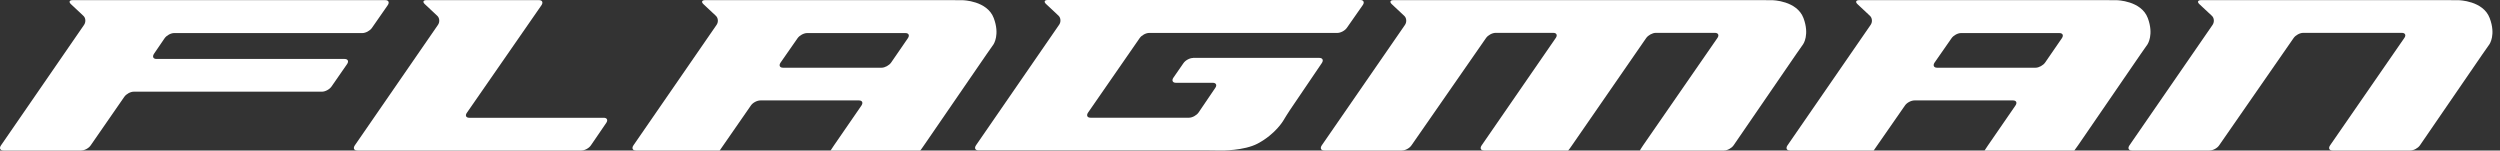
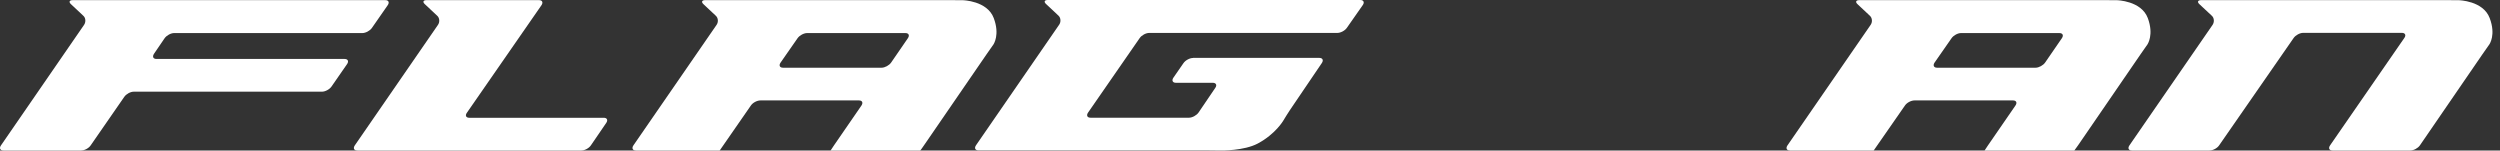
<svg xmlns="http://www.w3.org/2000/svg" width="299" height="18" viewBox="0 0 299 18" fill="none">
  <rect x="0" y="0" width="299" height="18" fill="#333333" stroke="none" />
  <path d="M38.508 10.965C38.899 10.965 39.409 10.693 39.647 10.352L41.51 7.664C41.74 7.332 41.612 7.052 41.221 7.052H18.713C18.322 7.052 18.194 6.779 18.415 6.439L19.691 4.568C19.929 4.236 20.431 3.955 20.823 3.955H43.339C43.73 3.955 44.249 3.675 44.479 3.343L46.367 0.629C46.606 0.289 46.478 0.017 46.078 0.017H8.701C8.301 0.017 8.199 0.23 8.48 0.493L9.977 1.897C10.258 2.152 10.283 2.637 10.053 2.977L0.118 17.387C-0.12 17.727 0.016 18 0.407 18H9.713C10.104 18 10.615 17.727 10.845 17.387L14.868 11.577C15.106 11.237 15.608 10.965 15.999 10.965H38.508Z" fill="white" />
  <path d="M56.131 14.086C55.732 14.086 55.604 13.814 55.842 13.483L64.757 0.629C64.987 0.289 64.859 0.017 64.468 0.017H51.011C50.619 0.017 50.517 0.23 50.806 0.493L52.303 1.897C52.576 2.152 52.618 2.637 52.38 2.977L42.436 17.387C42.206 17.727 42.334 18 42.734 18H69.538C69.929 18 70.439 17.727 70.669 17.387L72.506 14.699C72.736 14.367 72.608 14.086 72.217 14.086H56.131Z" fill="white" />
  <path d="M142.687 6.933C142.296 6.933 141.786 7.205 141.547 7.545L140.34 9.289C140.11 9.621 140.246 9.902 140.637 9.902H145.052C145.443 9.902 145.58 10.182 145.35 10.505L143.342 13.466C143.104 13.797 142.602 14.078 142.202 14.078H130.43C130.038 14.078 129.902 13.806 130.132 13.466L136.308 4.551C136.537 4.219 137.048 3.938 137.447 3.938H159.947C160.338 3.938 160.857 3.666 161.087 3.326L162.984 0.612C163.222 0.281 163.086 0 162.695 0H125.317C124.917 0 124.824 0.213 125.096 0.468L126.602 1.88C126.874 2.135 126.908 2.62 126.678 2.952L116.734 17.37C116.504 17.702 116.624 17.983 117.023 17.983H144.601C145.001 17.983 145.639 17.991 146.03 18C146.03 18 148.786 18.042 150.428 17.166C152.555 16.035 153.482 14.427 153.482 14.427C153.686 14.078 154.043 13.517 154.273 13.168L158.093 7.537C158.322 7.196 158.178 6.924 157.795 6.924H142.687V6.933Z" fill="white" />
  <path d="M297.765 2.16C296.983 0.076 294.065 0.025 294.065 0.025C293.674 0.025 293.019 0.017 292.627 0.017H263.254C262.863 0.017 262.761 0.23 263.042 0.493L264.547 1.897C264.82 2.152 264.854 2.637 264.624 2.977L254.68 17.387C254.45 17.727 254.578 18 254.969 18H264.267C264.658 18 265.177 17.727 265.407 17.387L274.321 4.542C274.551 4.211 275.061 3.93 275.461 3.93H287.268C287.66 3.93 287.796 4.211 287.557 4.542L278.677 17.387C278.447 17.727 278.575 18 278.974 18H288.28C288.672 18 289.182 17.727 289.42 17.387L296.889 6.507C297.119 6.176 297.501 5.623 297.74 5.291C297.74 5.282 298.531 4.168 297.765 2.16Z" fill="white" />
  <path d="M256.876 2.16C256.094 0.076 253.176 0.025 253.176 0.025C252.785 0.025 252.138 0.017 251.747 0.017H222.374C221.974 0.017 221.872 0.23 222.153 0.493L223.65 1.897C223.922 2.152 223.965 2.637 223.727 2.977L213.783 17.387C213.553 17.727 213.681 18 214.08 18H223.378C223.769 18 224.093 18 224.093 18C224.093 18 224.28 17.727 224.518 17.387L227.835 12.615C228.065 12.275 228.575 12.011 228.975 12.011H240.757C241.148 12.011 241.284 12.275 241.046 12.623L237.762 17.387C237.533 17.727 237.346 18 237.354 18C237.363 18 237.694 18 238.094 18H247.366C247.757 18 248.081 18 248.089 18C248.098 18 248.293 17.727 248.532 17.387L256 6.507C256.23 6.176 256.613 5.623 256.851 5.291C256.842 5.282 257.625 4.168 256.876 2.16ZM231.672 8.098C231.28 8.098 231.153 7.817 231.374 7.486L233.407 4.568C233.637 4.236 234.147 3.955 234.538 3.955H246.303C246.703 3.955 246.83 4.228 246.601 4.568L244.593 7.486C244.363 7.817 243.844 8.098 243.462 8.098H231.672Z" fill="white" />
  <path d="M118.851 2.16C118.068 0.076 115.142 0.025 115.142 0.025C114.75 0.025 114.112 0.017 113.713 0.017H84.34C83.949 0.017 83.847 0.23 84.127 0.493L85.624 1.897C85.897 2.152 85.939 2.637 85.701 2.977L75.757 17.387C75.527 17.727 75.663 18 76.055 18H85.361C85.752 18 86.075 18 86.075 18C86.075 18 86.271 17.727 86.501 17.387L89.809 12.615C90.039 12.275 90.55 12.011 90.949 12.011H102.731C103.122 12.011 103.258 12.275 103.029 12.623L99.745 17.387C99.515 17.727 99.328 18 99.337 18C99.345 18 99.677 18 100.068 18H109.332C109.723 18 110.055 18 110.063 18C110.072 18 110.276 17.727 110.506 17.387L117.983 6.507C118.213 6.176 118.595 5.623 118.834 5.291C118.825 5.282 119.608 4.168 118.851 2.16ZM93.646 8.098C93.255 8.098 93.127 7.817 93.357 7.486L95.39 4.568C95.62 4.236 96.138 3.955 96.53 3.955H108.286C108.685 3.955 108.813 4.228 108.583 4.568L106.576 7.486C106.346 7.817 105.827 8.098 105.444 8.098H93.646Z" fill="white" />
-   <path d="M215.696 2.16C214.905 0.076 211.996 0.025 211.996 0.025C211.605 0.025 211.043 0.017 210.771 0.017C210.473 0.017 209.92 0.017 209.529 0.017H166.665C166.274 0.017 166.172 0.23 166.452 0.493L167.95 1.897C168.23 2.152 168.264 2.637 168.035 2.977L158.082 17.387C157.852 17.727 157.988 18 158.38 18H167.669C168.069 18 168.579 17.727 168.809 17.387L177.732 4.542C177.962 4.211 178.472 3.93 178.872 3.93H185.779C186.17 3.93 186.298 4.211 186.068 4.542L177.205 17.387C176.966 17.727 177.103 18 177.494 18H186.791C187.191 18 187.523 18 187.548 18C187.574 18 187.778 17.727 188.008 17.387L196.889 4.542C197.127 4.211 197.637 3.93 198.028 3.93H205.106C205.506 3.93 205.633 4.211 205.403 4.542L196.514 17.387C196.285 17.727 196.114 18 196.131 18C196.157 18 196.497 18 196.897 18H206.195C206.586 18 207.096 17.727 207.334 17.387L214.803 6.507C215.041 6.176 215.424 5.623 215.654 5.291C215.662 5.282 216.445 4.168 215.696 2.16Z" fill="white" />
</svg>